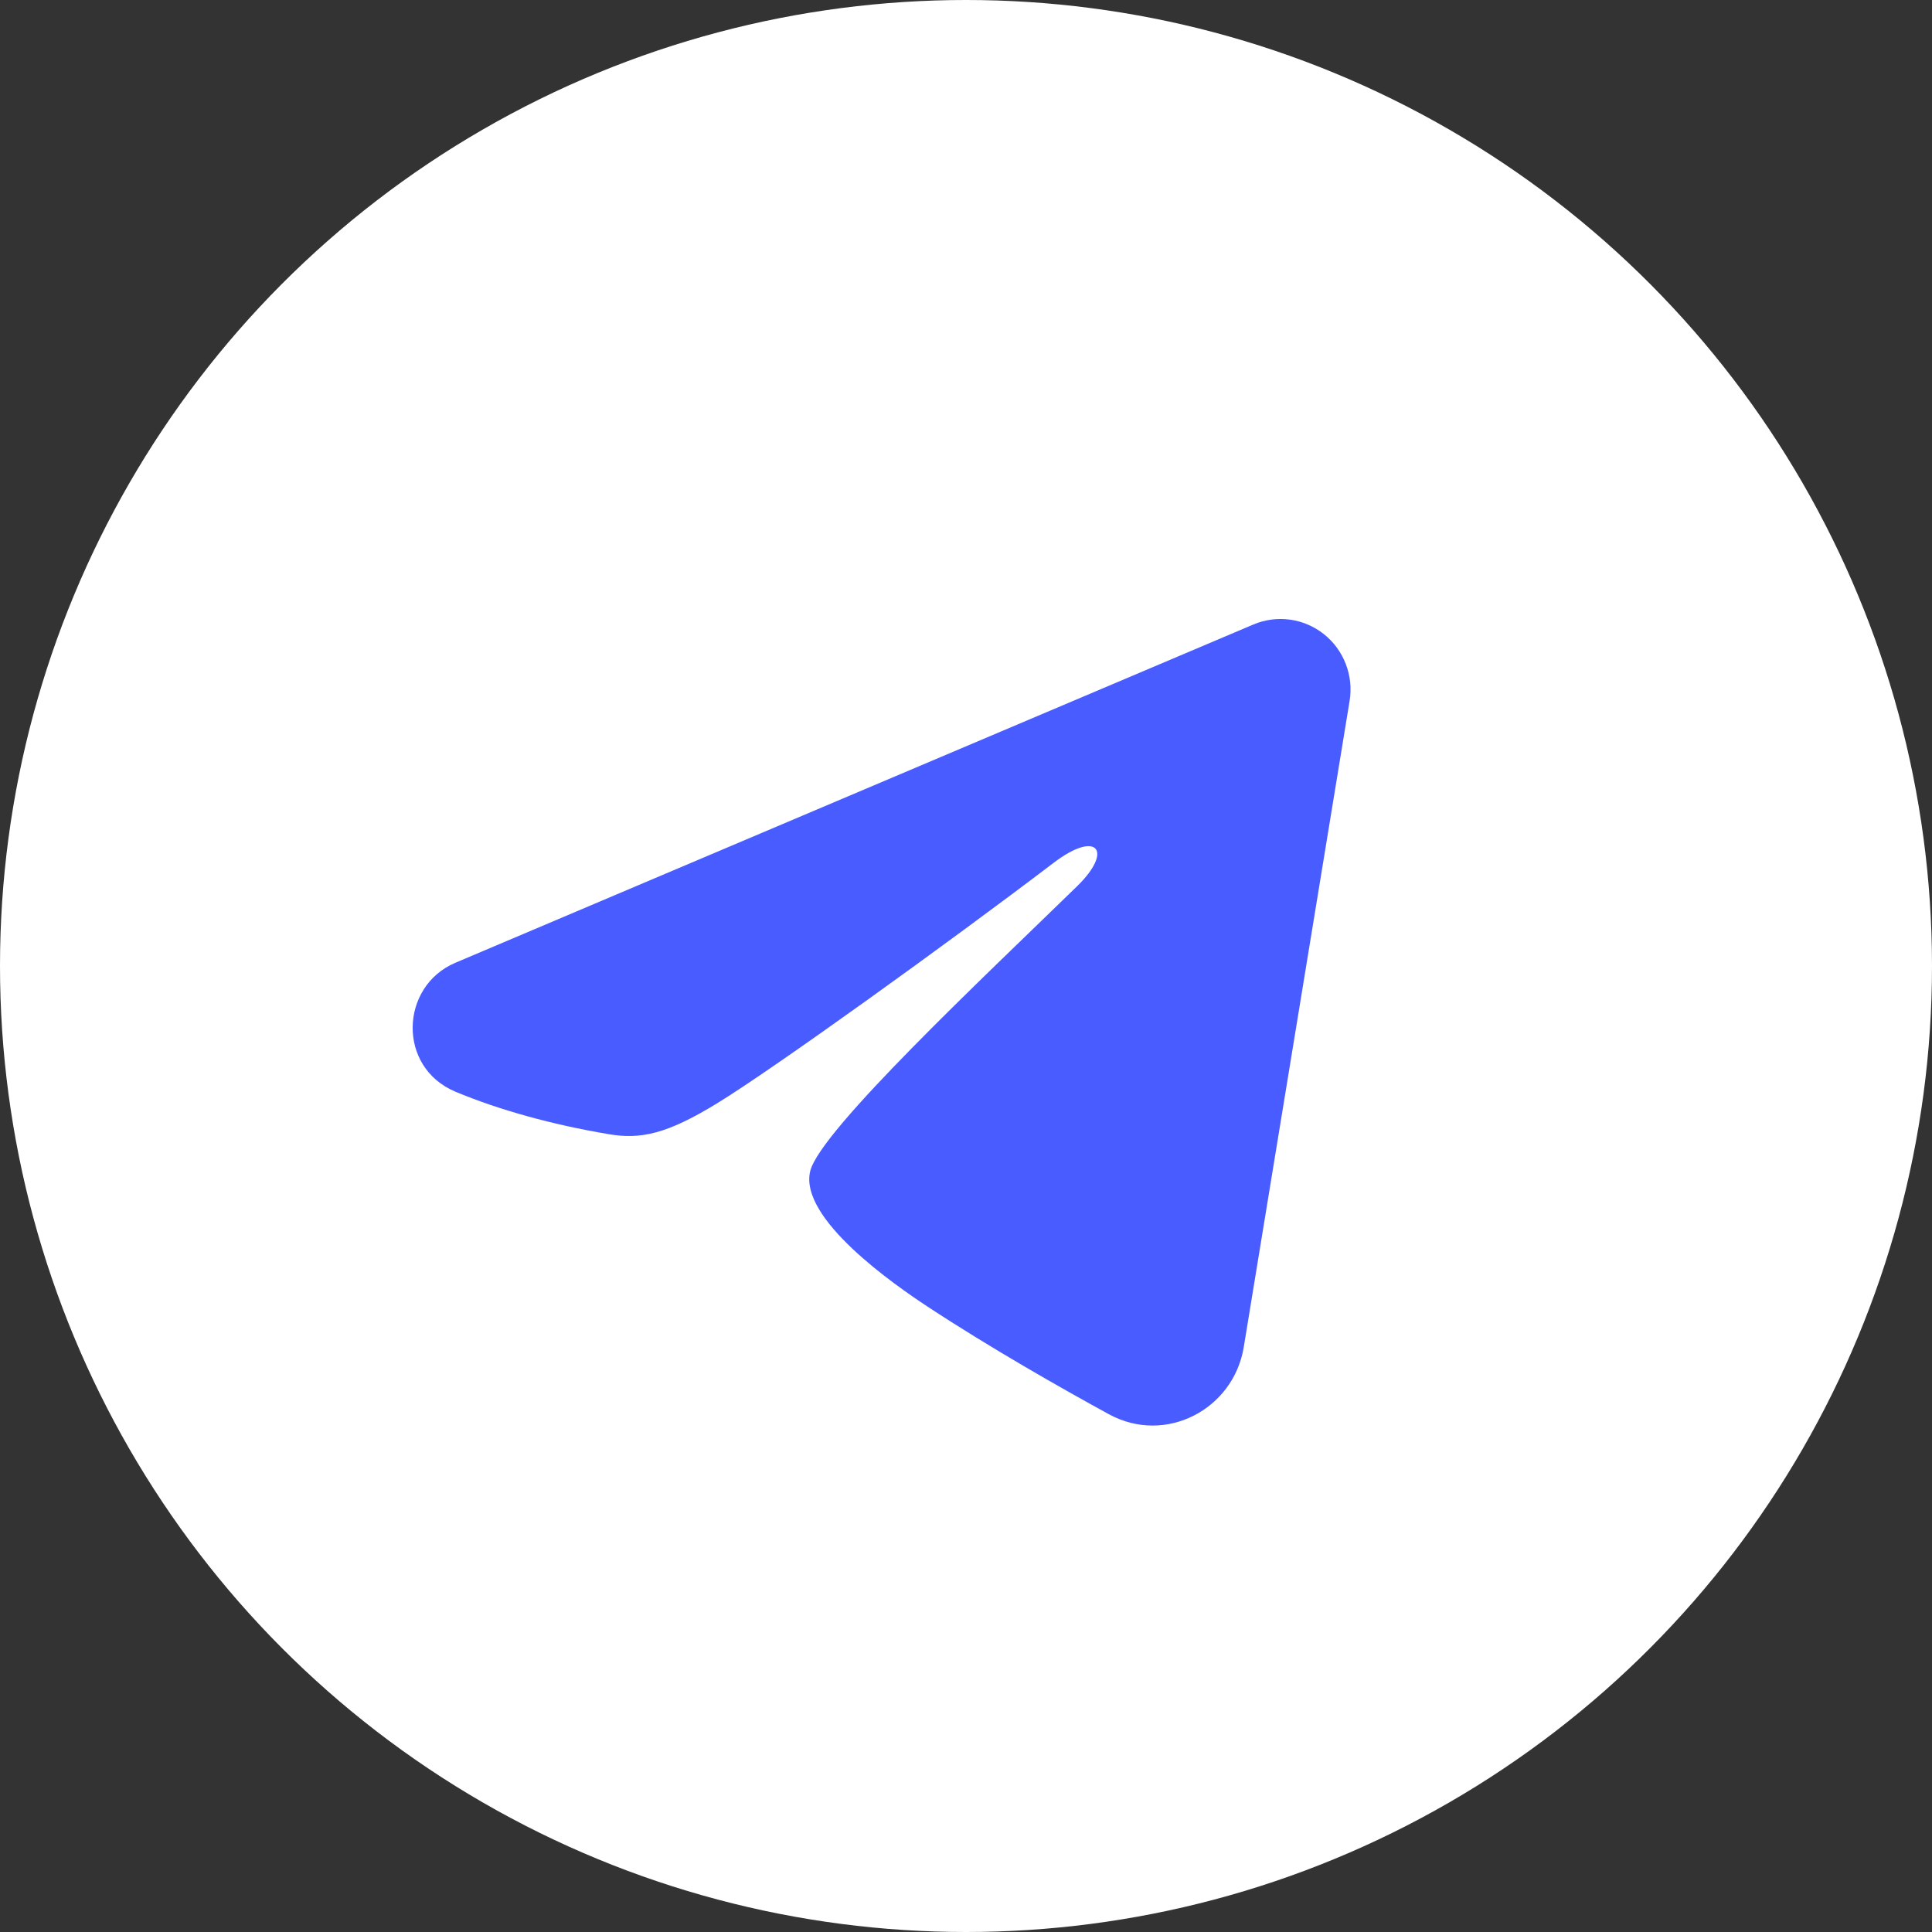
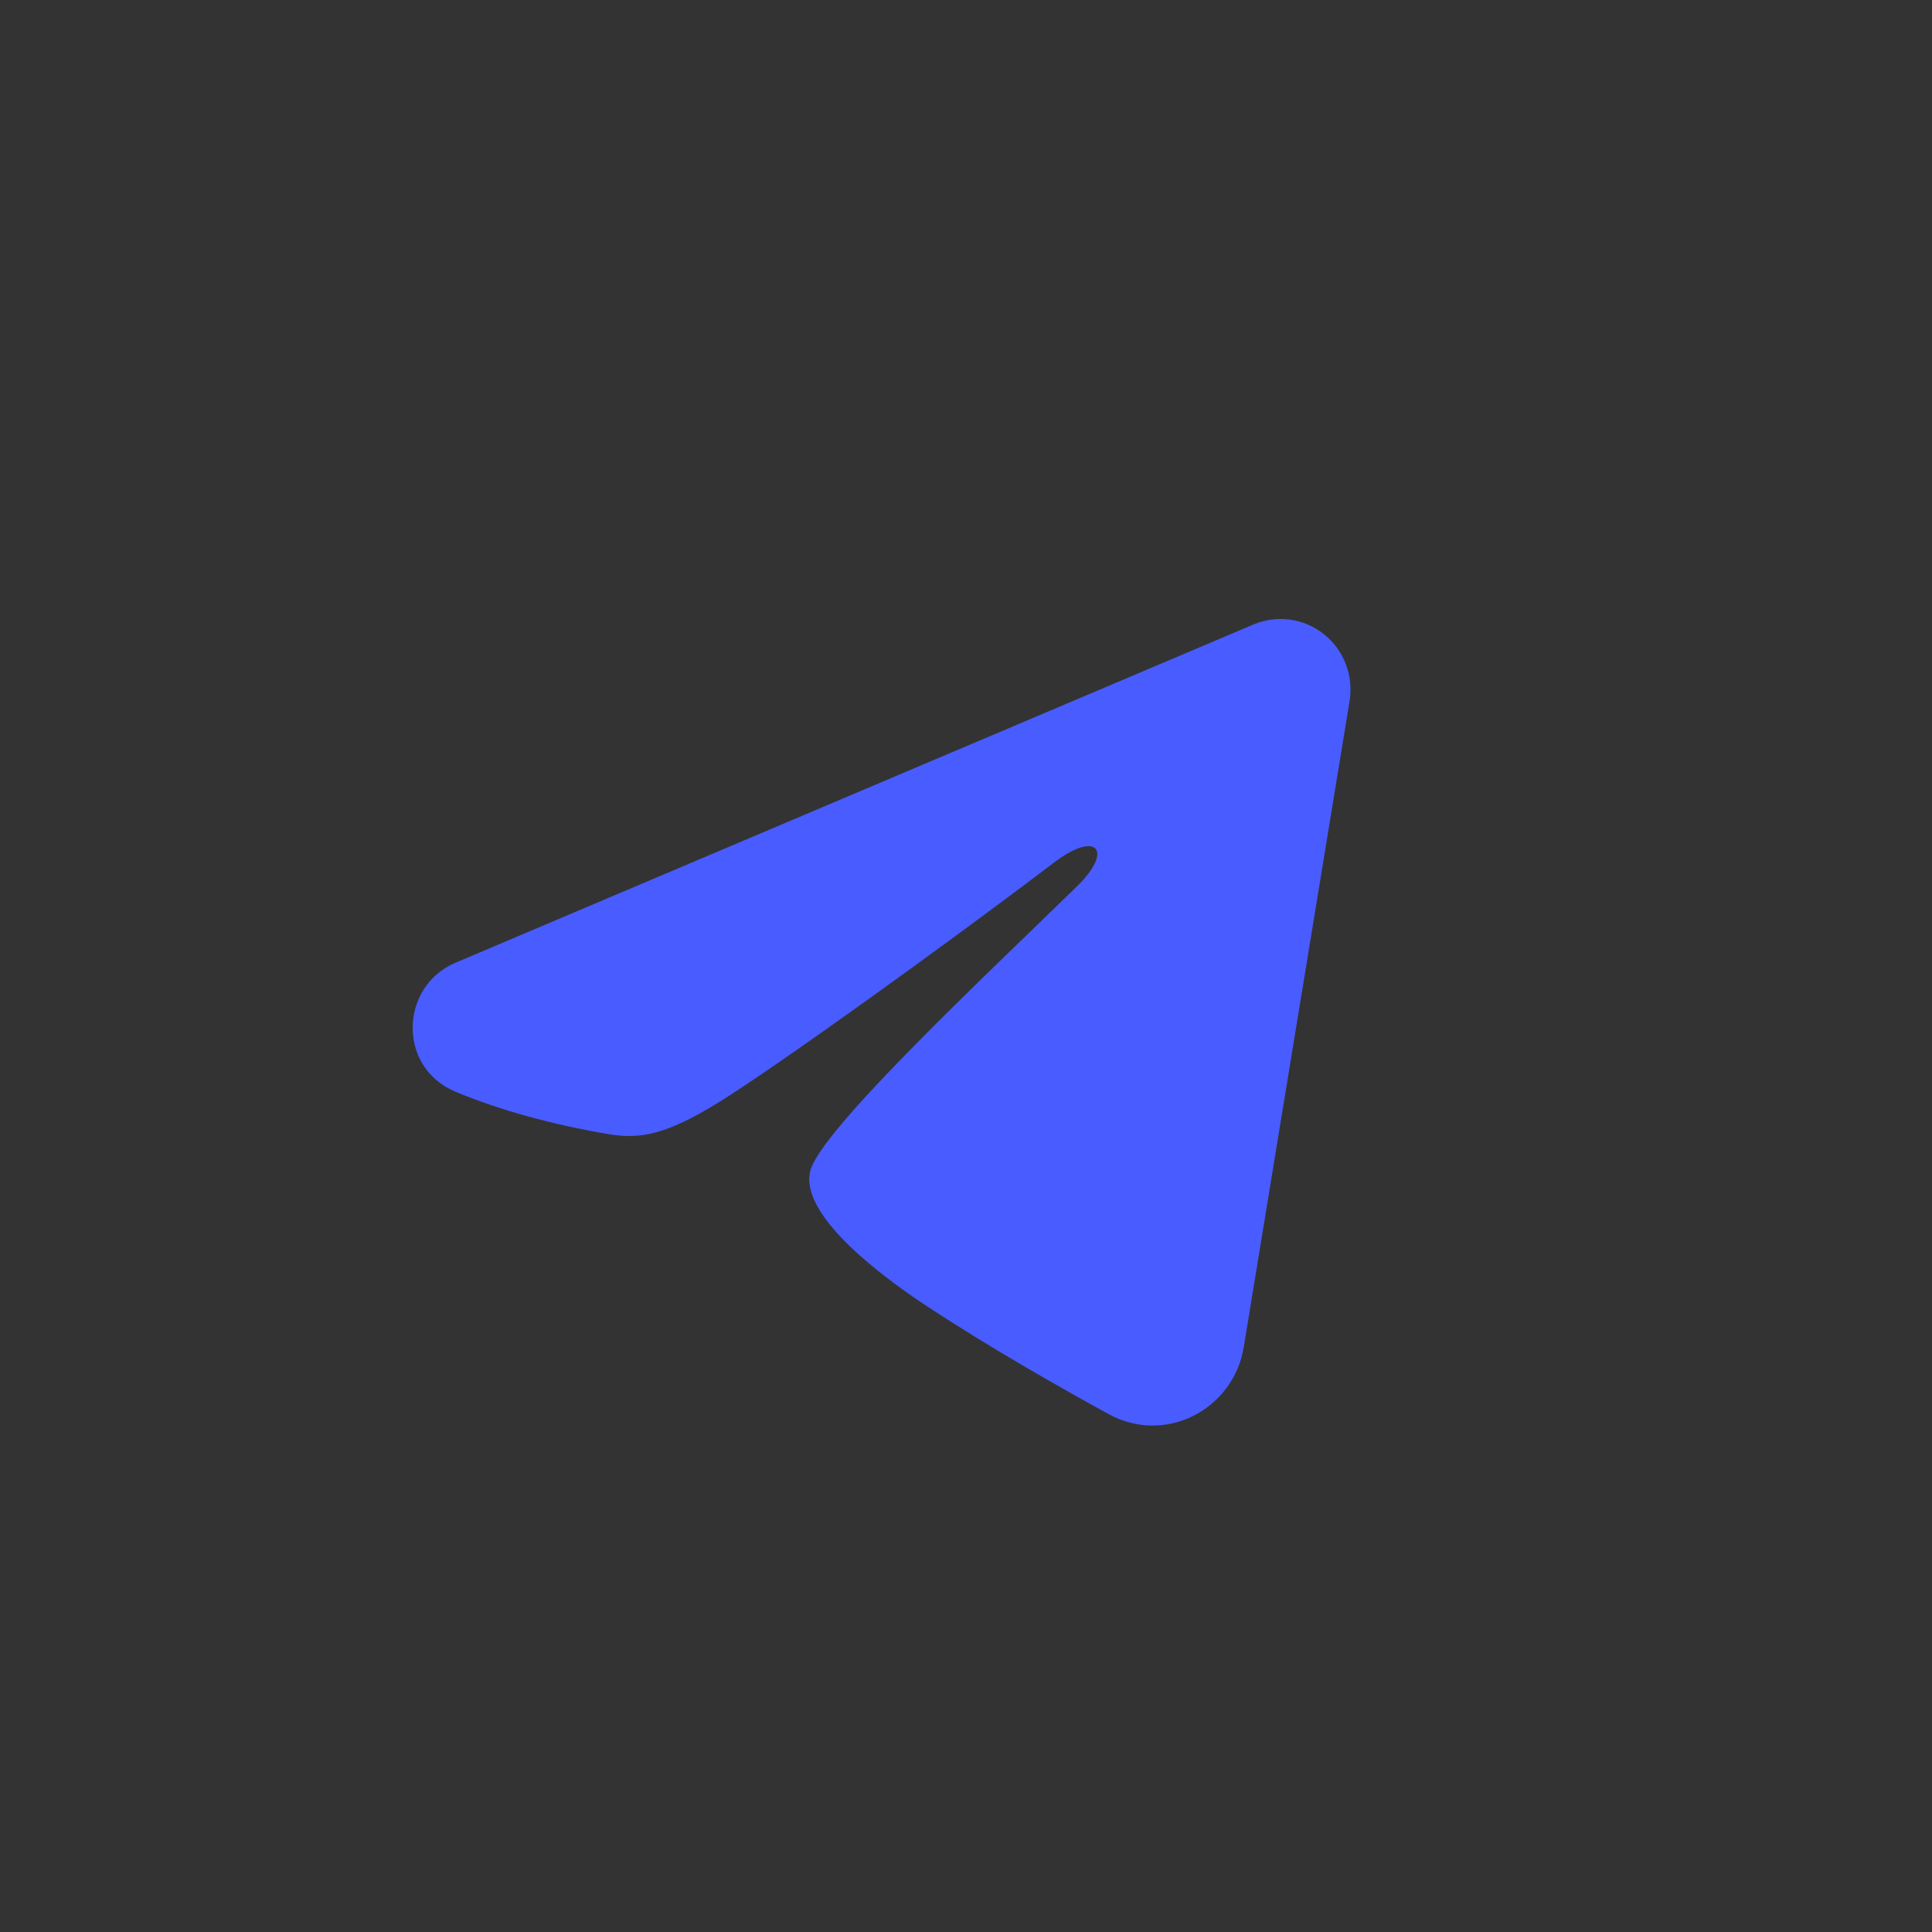
<svg xmlns="http://www.w3.org/2000/svg" width="103" height="103" viewBox="0 0 103 103" fill="none">
  <rect x="0" y="0" width="103" height="103" fill="#333333" stroke="none" />
-   <circle cx="51.5" cy="51.5" r="51.5" fill="white" />
  <path fill-rule="evenodd" clip-rule="evenodd" d="M66.821 33.294C67.436 33.034 68.109 32.944 68.769 33.034C69.43 33.124 70.055 33.391 70.579 33.807C71.103 34.223 71.506 34.772 71.747 35.398C71.989 36.024 72.059 36.704 71.951 37.366L66.308 71.819C65.761 75.142 62.139 77.048 59.111 75.393C56.579 74.008 52.818 71.874 49.434 69.648C47.743 68.533 42.561 64.965 43.197 62.425C43.745 60.254 52.452 52.094 57.427 47.243C59.38 45.338 58.489 44.238 56.183 45.991C50.457 50.344 41.262 56.963 38.222 58.826C35.54 60.469 34.142 60.75 32.471 60.469C29.421 59.958 26.592 59.167 24.283 58.203C21.164 56.9 21.316 52.583 24.281 51.326L66.821 33.294Z" fill="#495CFF" />
</svg>